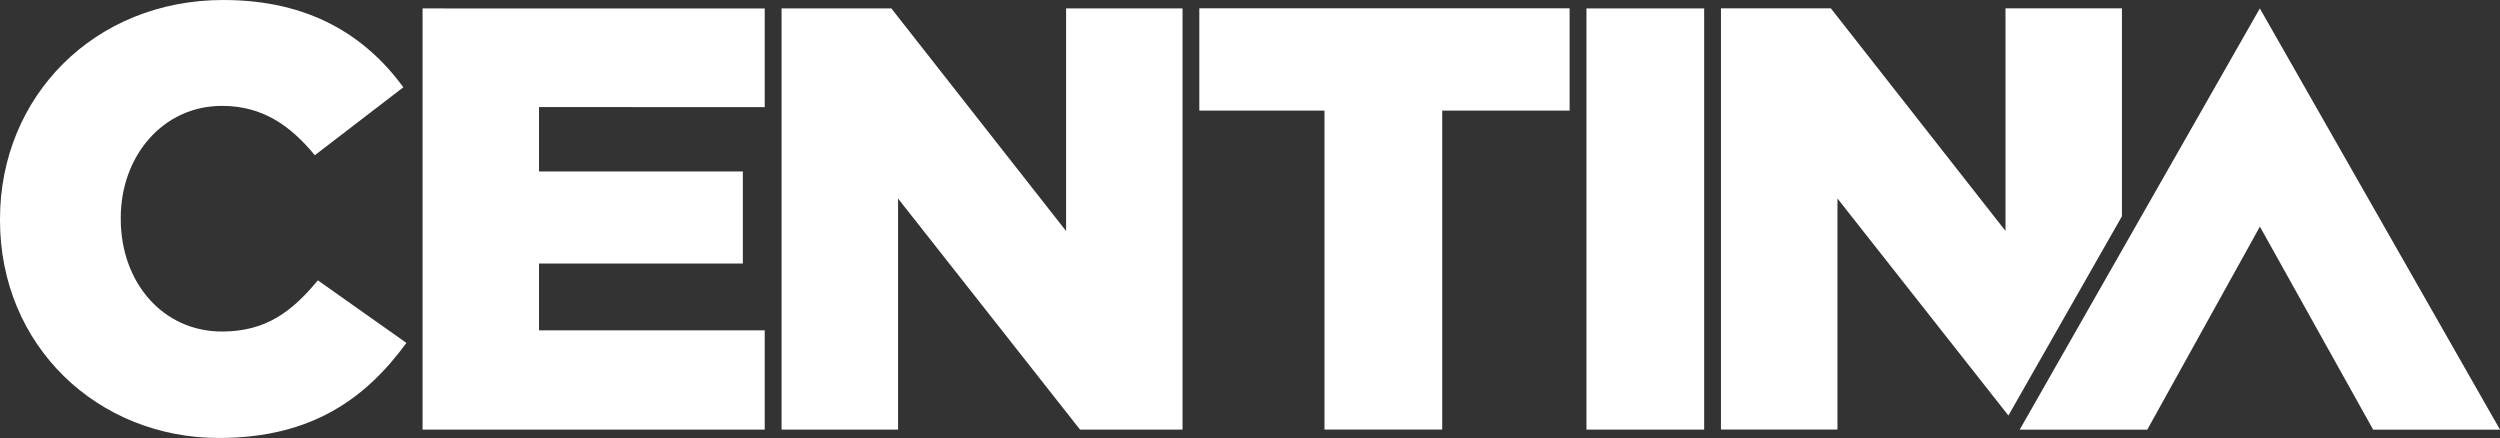
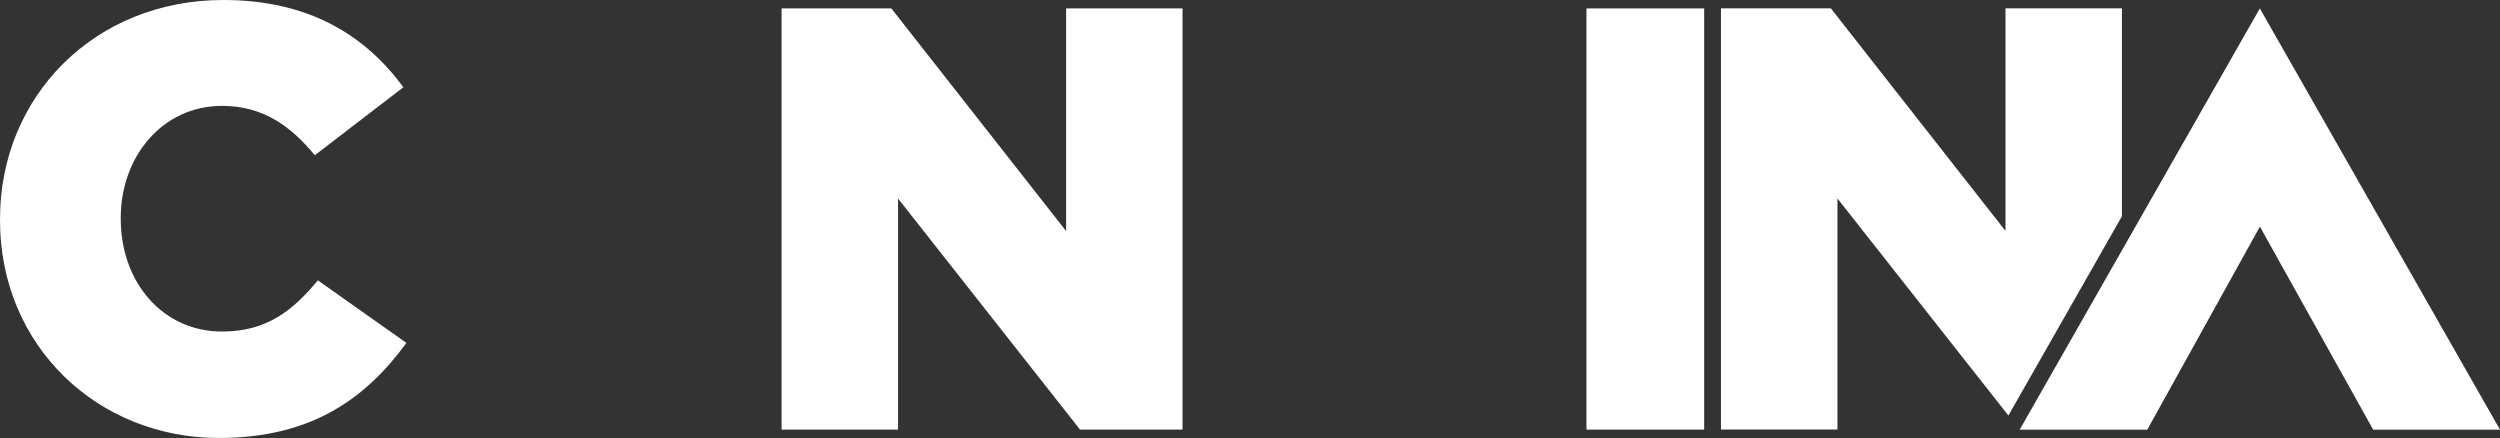
<svg xmlns="http://www.w3.org/2000/svg" width="234" height="41" viewBox="0 0 234 41" fill="none">
  <rect x="0" y="0" width="234" height="41" fill="#333333" stroke="none" />
  <g clip-path="url(#clip0_1_202)">
    <path d="M189.043 40.217H200.985L211.527 21.209L222.129 40.217H234L211.521 0.789L189.043 40.217Z" fill="white" />
    <path d="M0 20.615V20.503C0 9.01 8.857 0 20.895 0C29.011 0 34.237 3.378 37.755 8.168L29.467 14.53C27.195 11.77 24.585 9.91 20.782 9.91C15.217 9.91 11.302 14.642 11.302 20.385V20.497C11.302 26.411 15.217 31.031 20.782 31.031C24.929 31.031 27.367 29.118 29.752 26.241L38.04 32.096C34.291 37.222 29.242 40.994 20.497 40.994C9.142 41 0 32.385 0 20.615Z" fill="white" />
-     <path d="M39.553 0.789L71.577 0.794V10.028L50.451 10.022V16.048H69.53V24.669H50.451V30.919H71.577V40.211H39.553V0.789Z" fill="white" />
-     <path d="M73.155 0.789H83.43L99.787 21.627V0.789H110.685V40.211H101.092L84.059 18.584V40.211H73.155V0.789Z" fill="white" />
-     <path d="M123.974 10.352H112.257V0.777H146.915V10.352H134.991V40.206H123.974V10.352Z" fill="white" />
+     <path d="M73.155 0.789H83.43L99.787 21.627V0.789H110.685V40.211H101.092L84.059 18.584V40.211H73.155Z" fill="white" />
    <path d="M159.51 0.789H148.493V40.211H159.51V0.789Z" fill="white" />
    <path d="M161.082 0.777H171.364L187.714 21.615V0.777H198.612V20.244L187.987 38.893L171.986 18.579V40.206H161.082V0.777Z" fill="white" />
  </g>
  <defs>
    <clipPath id="clip0_1_202">
      <rect width="234" height="41" fill="white" />
    </clipPath>
  </defs>
</svg>